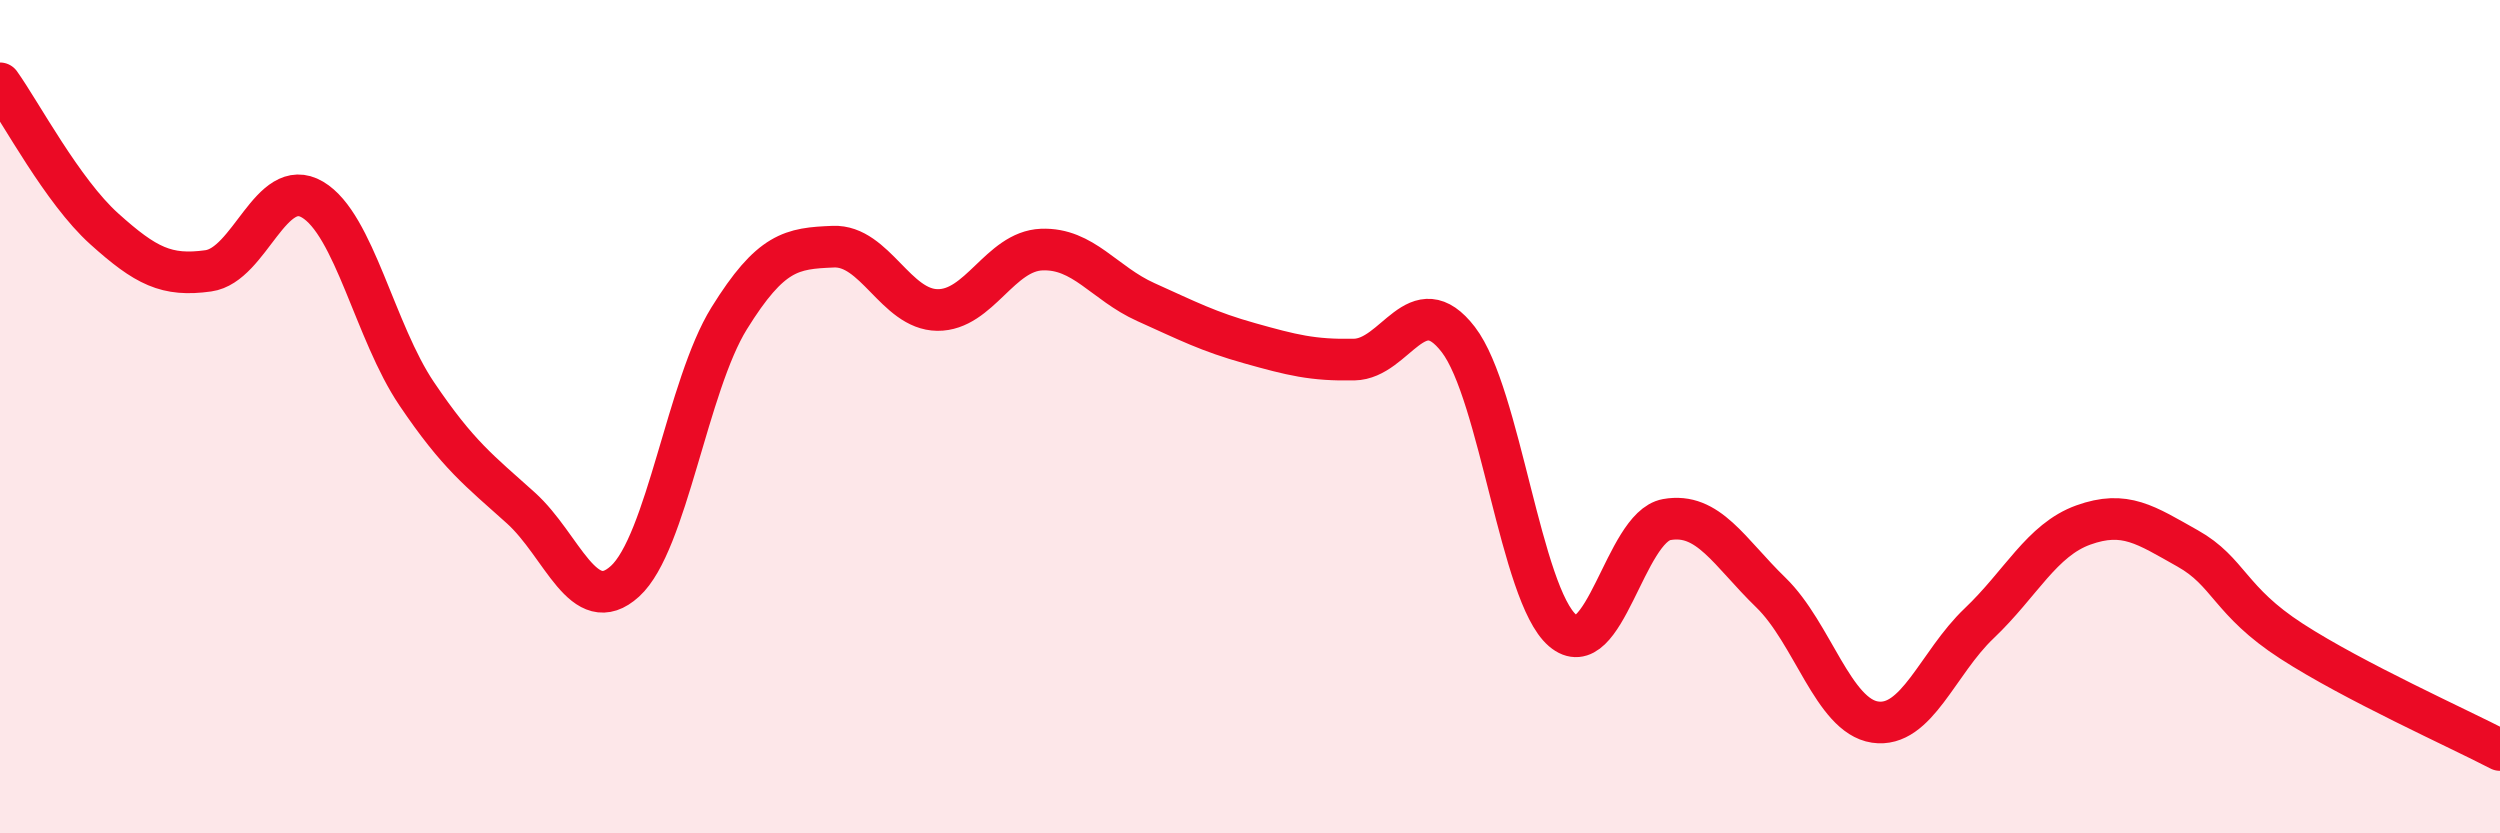
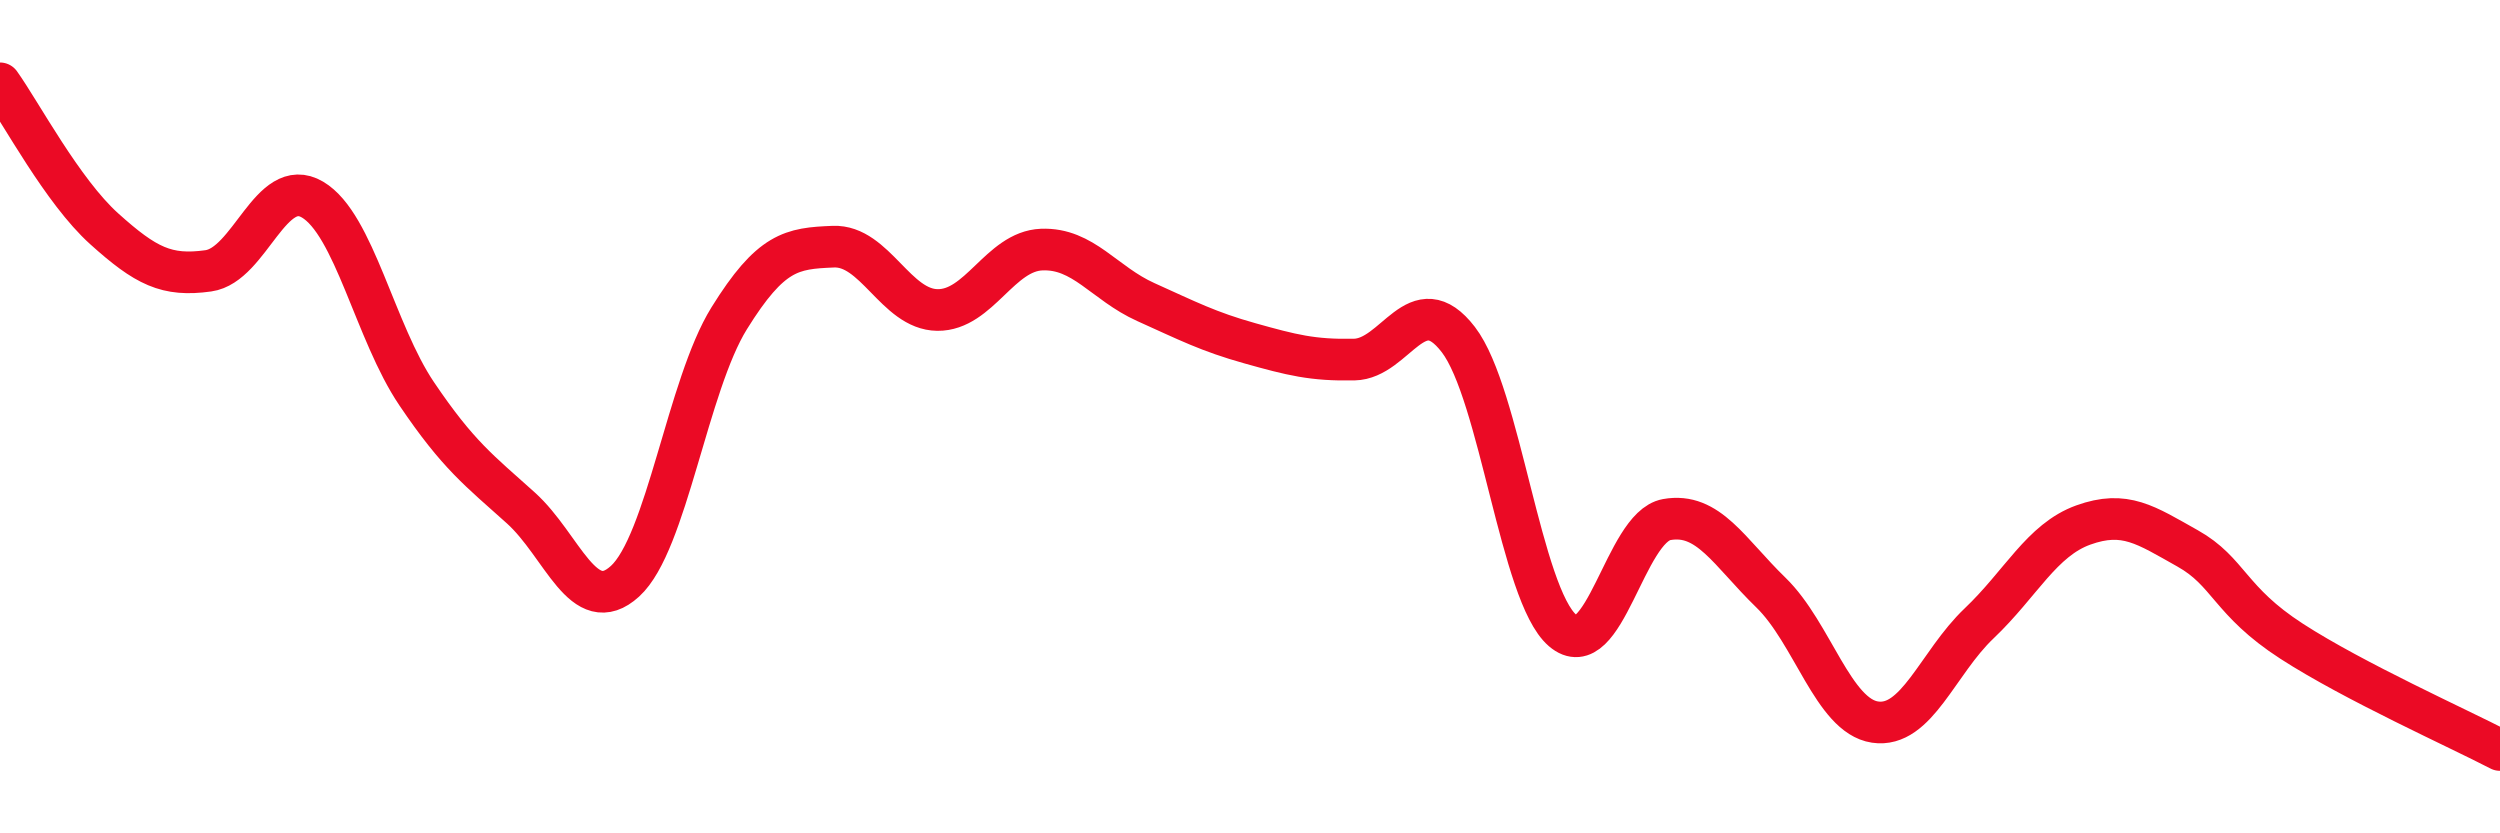
<svg xmlns="http://www.w3.org/2000/svg" width="60" height="20" viewBox="0 0 60 20">
-   <path d="M 0,2 C 0.5,2.7 1.5,4.59 2.5,5.49 C 3.5,6.39 4,6.64 5,6.5 C 6,6.36 6.5,4.2 7.5,4.79 C 8.5,5.38 9,7.97 10,9.45 C 11,10.93 11.5,11.29 12.5,12.19 C 13.5,13.09 14,14.86 15,13.95 C 16,13.04 16.5,9.25 17.5,7.64 C 18.5,6.03 19,5.96 20,5.92 C 21,5.88 21.5,7.43 22.5,7.44 C 23.5,7.45 24,6.03 25,5.99 C 26,5.95 26.5,6.8 27.5,7.25 C 28.5,7.7 29,7.96 30,8.24 C 31,8.52 31.5,8.65 32.5,8.63 C 33.5,8.61 34,6.85 35,8.15 C 36,9.45 36.5,14.27 37.5,15.13 C 38.5,15.99 39,12.65 40,12.47 C 41,12.29 41.5,13.25 42.5,14.22 C 43.5,15.19 44,17.18 45,17.33 C 46,17.48 46.5,15.91 47.5,14.96 C 48.5,14.01 49,12.96 50,12.6 C 51,12.24 51.5,12.6 52.5,13.16 C 53.5,13.72 53.5,14.42 55,15.39 C 56.5,16.36 59,17.48 60,18L60 20L0 20Z" fill="#EB0A25" opacity="0.1" stroke-linecap="round" stroke-linejoin="round" />
  <path d="M 0,2 C 0.5,2.7 1.5,4.59 2.5,5.49 C 3.5,6.39 4,6.64 5,6.5 C 6,6.36 6.5,4.2 7.5,4.79 C 8.5,5.38 9,7.97 10,9.45 C 11,10.93 11.5,11.29 12.5,12.19 C 13.5,13.09 14,14.86 15,13.95 C 16,13.04 16.5,9.25 17.5,7.64 C 18.5,6.03 19,5.96 20,5.92 C 21,5.88 21.5,7.43 22.5,7.44 C 23.5,7.45 24,6.03 25,5.99 C 26,5.95 26.5,6.8 27.5,7.25 C 28.5,7.7 29,7.96 30,8.24 C 31,8.52 31.5,8.65 32.5,8.63 C 33.5,8.61 34,6.85 35,8.15 C 36,9.45 36.5,14.27 37.5,15.13 C 38.5,15.99 39,12.65 40,12.47 C 41,12.29 41.5,13.25 42.5,14.22 C 43.5,15.19 44,17.18 45,17.33 C 46,17.48 46.5,15.91 47.5,14.96 C 48.5,14.01 49,12.96 50,12.6 C 51,12.24 51.5,12.6 52.5,13.16 C 53.5,13.72 53.5,14.42 55,15.39 C 56.5,16.36 59,17.48 60,18" stroke="#EB0A25" stroke-width="1" fill="none" stroke-linecap="round" stroke-linejoin="round" />
</svg>